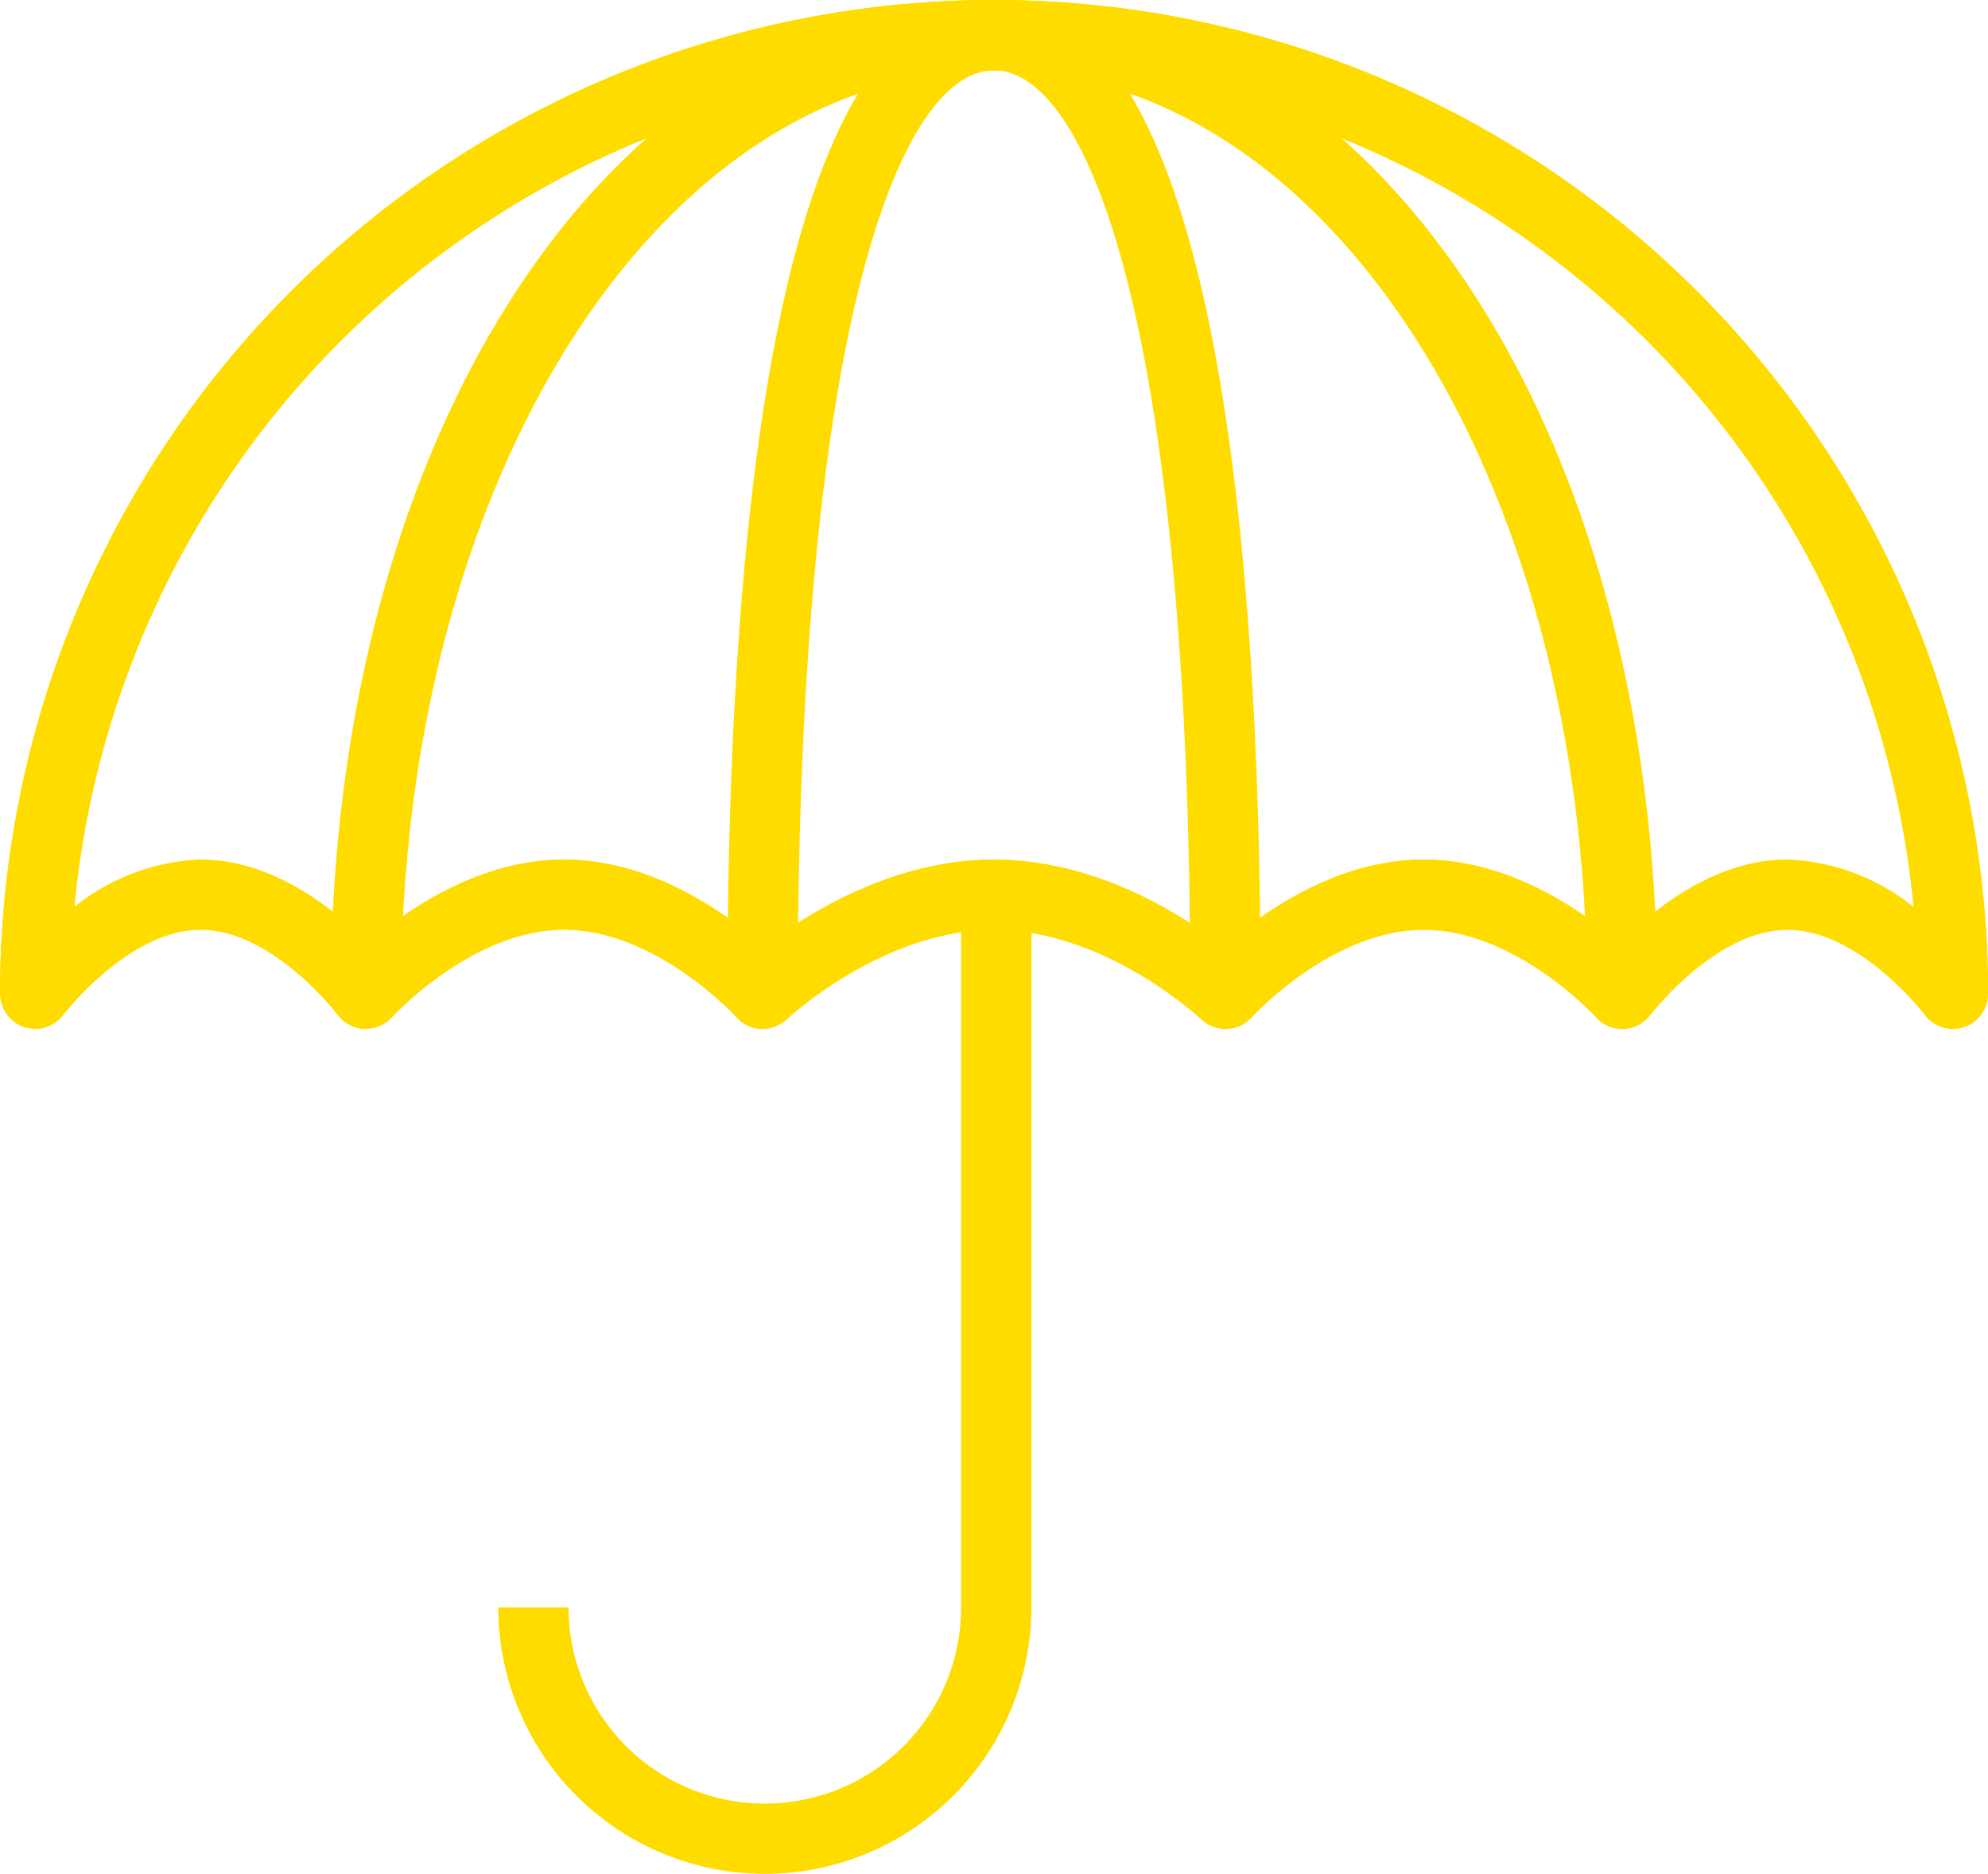
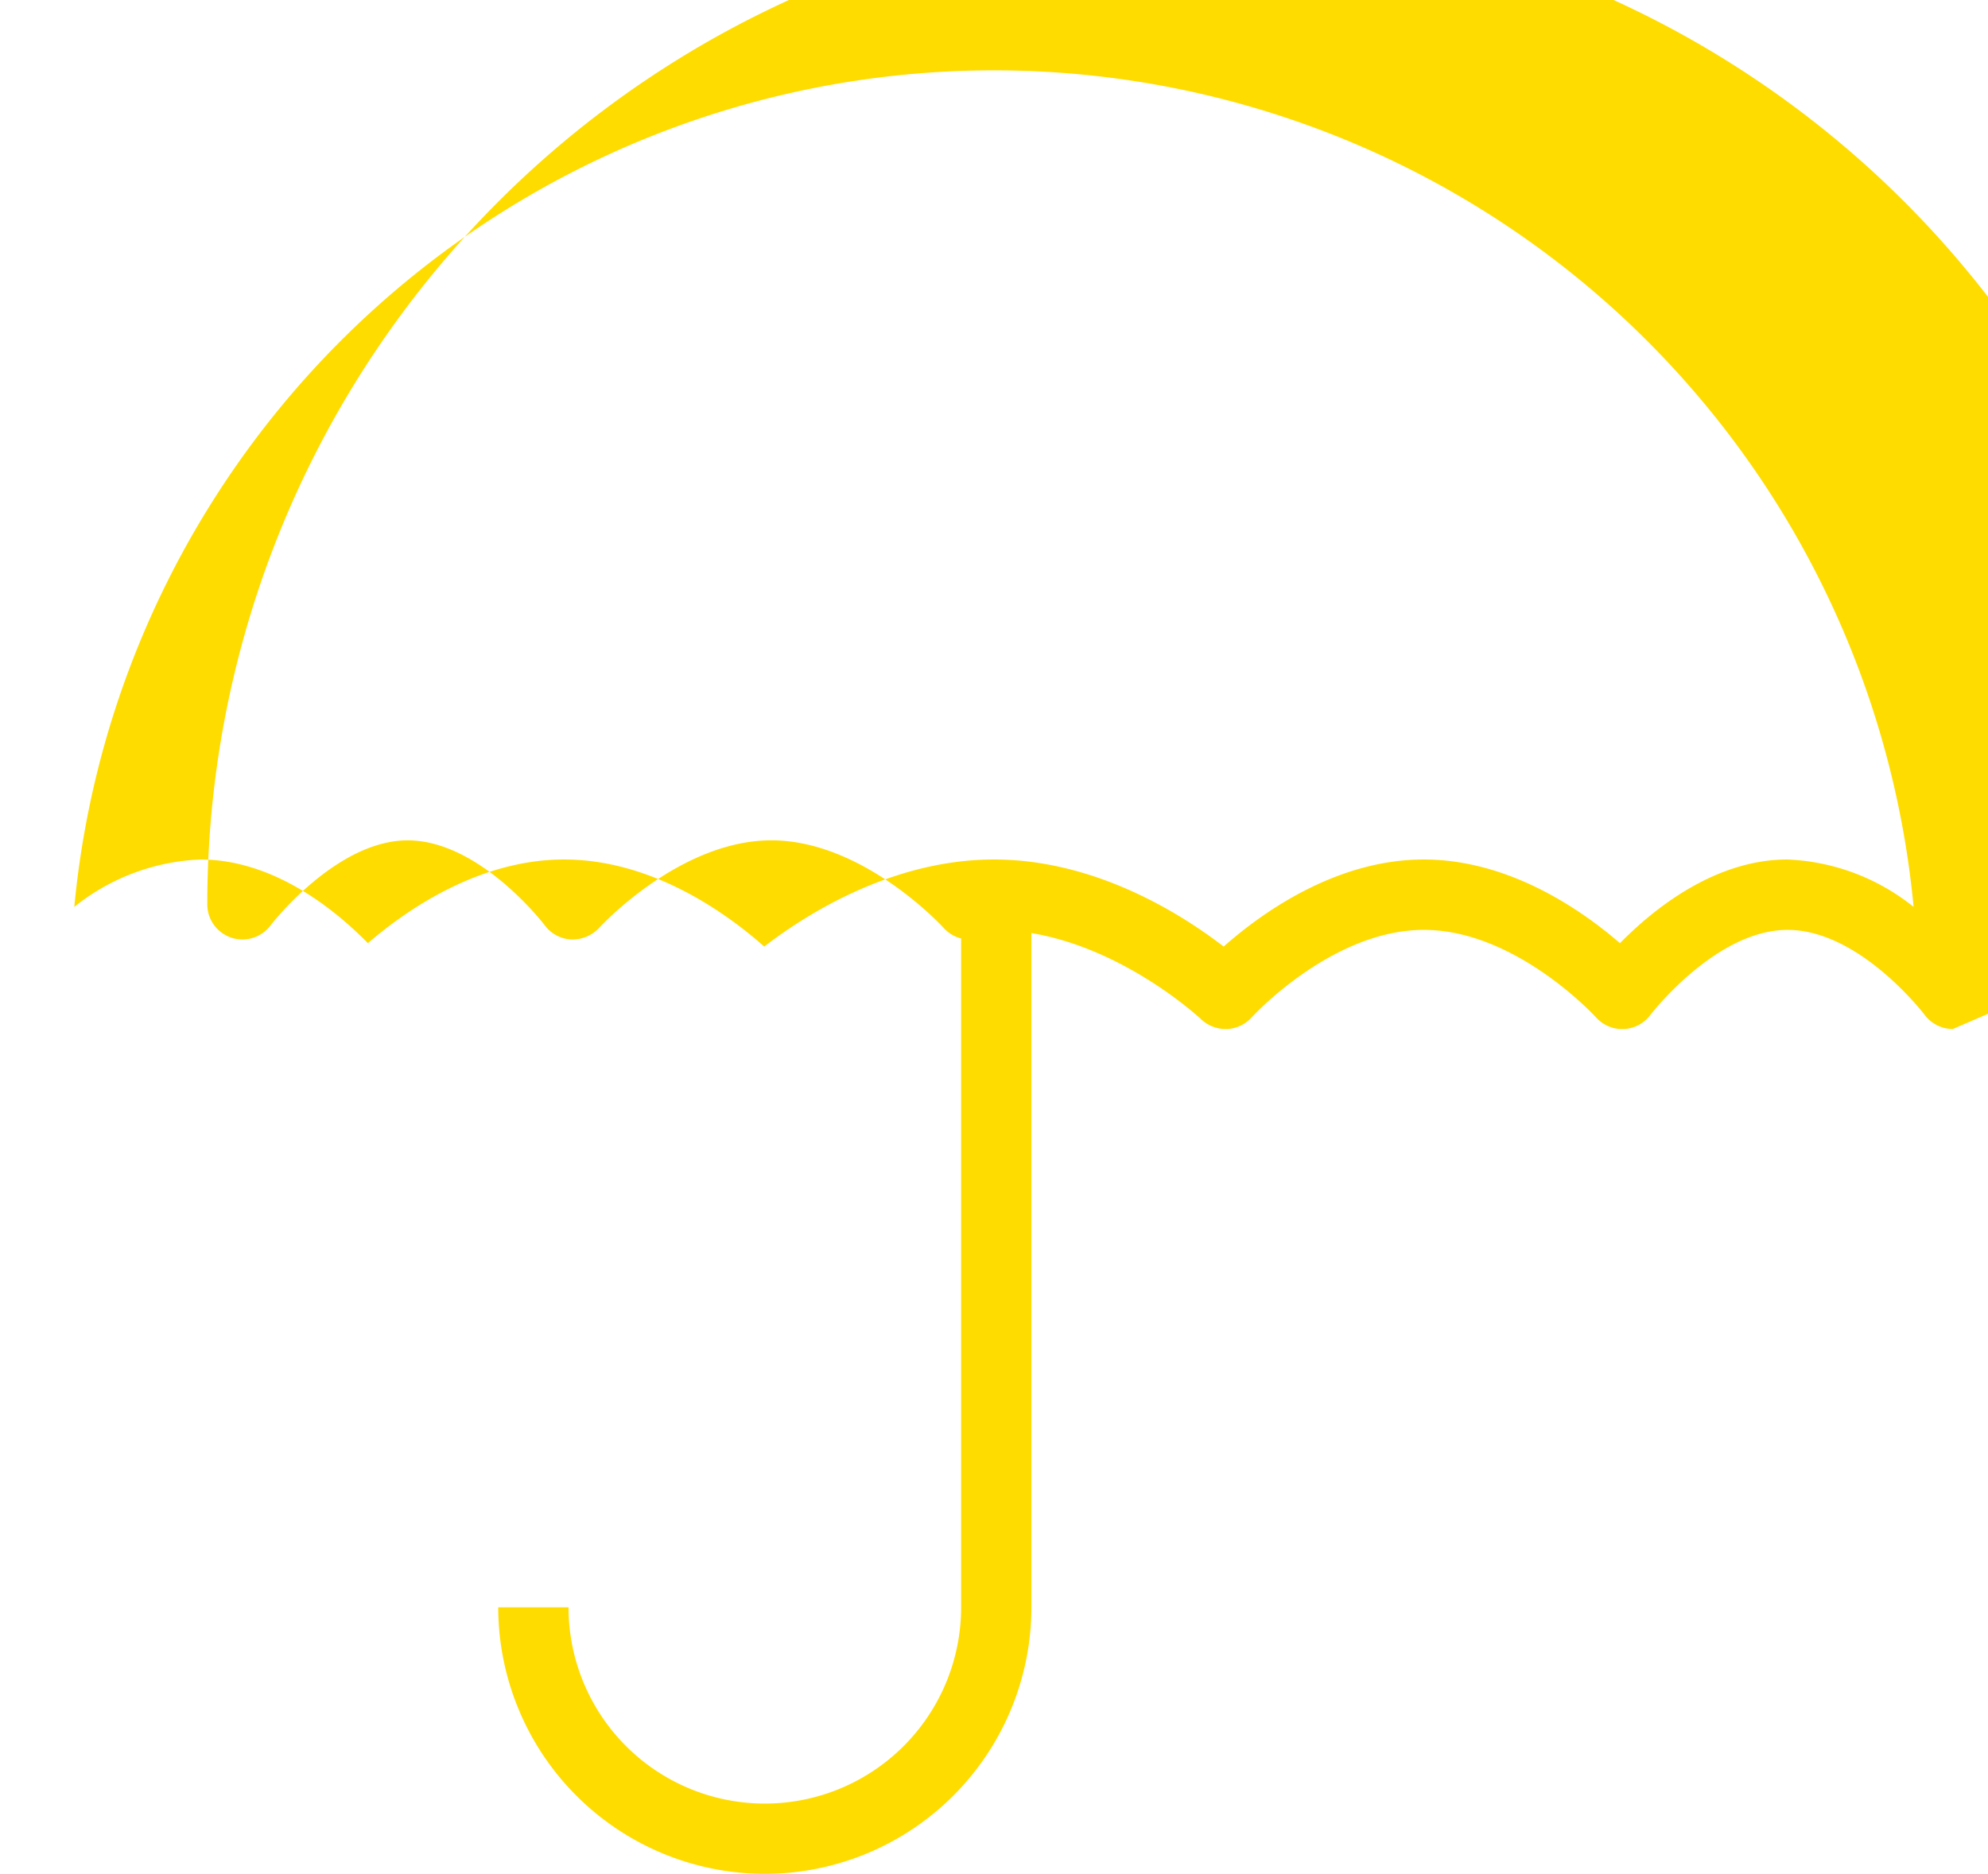
<svg xmlns="http://www.w3.org/2000/svg" viewBox="0 0 84.83 79.972" class="jss334 jss315">
  <defs>
    <style>.SocialPocketSvg{fill:#FFDC00}</style>
  </defs>
  <path class="SocialPocketSvg" d="M32.636 79.972A11.389 11.389 0 0121.26 68.596h3a8.376 8.376 0 0016.752 0v-29.6h3v29.6a11.388 11.388 0 01-11.376 11.376z" />
-   <path class="SocialPocketSvg" d="M83.33 43.915a1.5 1.5 0 01-1.2-.6c-.026-.033-2.769-3.63-5.853-3.63-3.059 0-5.825 3.594-5.853 3.63a1.5 1.5 0 01-2.319.105c-.032-.035-3.418-3.735-7.348-3.735s-7.315 3.7-7.349 3.737a1.508 1.508 0 01-1.06.495 1.533 1.533 0 01-1.092-.415c-.039-.036-4.074-3.817-8.839-3.817s-8.8 3.781-8.841 3.819a1.566 1.566 0 01-1.095.413 1.505 1.505 0 01-1.057-.5c-.033-.035-3.418-3.735-7.348-3.735s-7.317 3.7-7.351 3.737a1.558 1.558 0 01-1.184.494 1.494 1.494 0 01-1.133-.6c-.026-.033-2.768-3.63-5.852-3.63-3.058 0-5.825 3.594-5.852 3.63a1.5 1.5 0 01-2.7-.9 42.415 42.415 0 1184.83 0 1.5 1.5 0 01-1.5 1.5zm-40.915-7.234c4.352 0 8.038 2.356 9.8 3.716 1.572-1.393 4.758-3.716 8.538-3.716 3.652 0 6.75 2.167 8.373 3.572 1.408-1.436 4.029-3.572 7.147-3.572a9.185 9.185 0 015.382 2.023 39.418 39.418 0 00-78.485 0 9.185 9.185 0 015.382-2.023c3.118 0 5.739 2.136 7.147 3.571 1.623-1.4 4.721-3.571 8.373-3.571 3.78 0 6.967 2.323 8.538 3.716 1.767-1.36 5.449-3.716 9.805-3.716z" />
-   <path class="SocialPocketSvg" d="M84.83 42.415h-3a39.415 39.415 0 10-78.83 0H0a42.415 42.415 0 1184.83 0z" />
-   <path class="SocialPocketSvg" d="M70.72 42.415h-3C67.72 20.315 56.605 3 42.42 3S17.113 20.313 17.113 42.415h-3C14.113 18.234 26.282 0 42.42 0s28.3 18.234 28.3 42.415z" />
-   <path class="SocialPocketSvg" d="M53.791 42.415h-3C50.791 13.322 46.279 3 42.415 3s-8.376 10.322-8.376 39.415h-3C31.039 23.065 33.012 0 42.415 0s11.376 23.065 11.376 42.415z" />
+   <path class="SocialPocketSvg" d="M83.33 43.915a1.5 1.5 0 01-1.2-.6c-.026-.033-2.769-3.63-5.853-3.63-3.059 0-5.825 3.594-5.853 3.63a1.5 1.5 0 01-2.319.105c-.032-.035-3.418-3.735-7.348-3.735s-7.315 3.7-7.349 3.737a1.508 1.508 0 01-1.06.495 1.533 1.533 0 01-1.092-.415c-.039-.036-4.074-3.817-8.839-3.817a1.566 1.566 0 01-1.095.413 1.505 1.505 0 01-1.057-.5c-.033-.035-3.418-3.735-7.348-3.735s-7.317 3.7-7.351 3.737a1.558 1.558 0 01-1.184.494 1.494 1.494 0 01-1.133-.6c-.026-.033-2.768-3.63-5.852-3.63-3.058 0-5.825 3.594-5.852 3.63a1.5 1.5 0 01-2.7-.9 42.415 42.415 0 1184.83 0 1.5 1.5 0 01-1.5 1.5zm-40.915-7.234c4.352 0 8.038 2.356 9.8 3.716 1.572-1.393 4.758-3.716 8.538-3.716 3.652 0 6.75 2.167 8.373 3.572 1.408-1.436 4.029-3.572 7.147-3.572a9.185 9.185 0 015.382 2.023 39.418 39.418 0 00-78.485 0 9.185 9.185 0 015.382-2.023c3.118 0 5.739 2.136 7.147 3.571 1.623-1.4 4.721-3.571 8.373-3.571 3.78 0 6.967 2.323 8.538 3.716 1.767-1.36 5.449-3.716 9.805-3.716z" />
</svg>